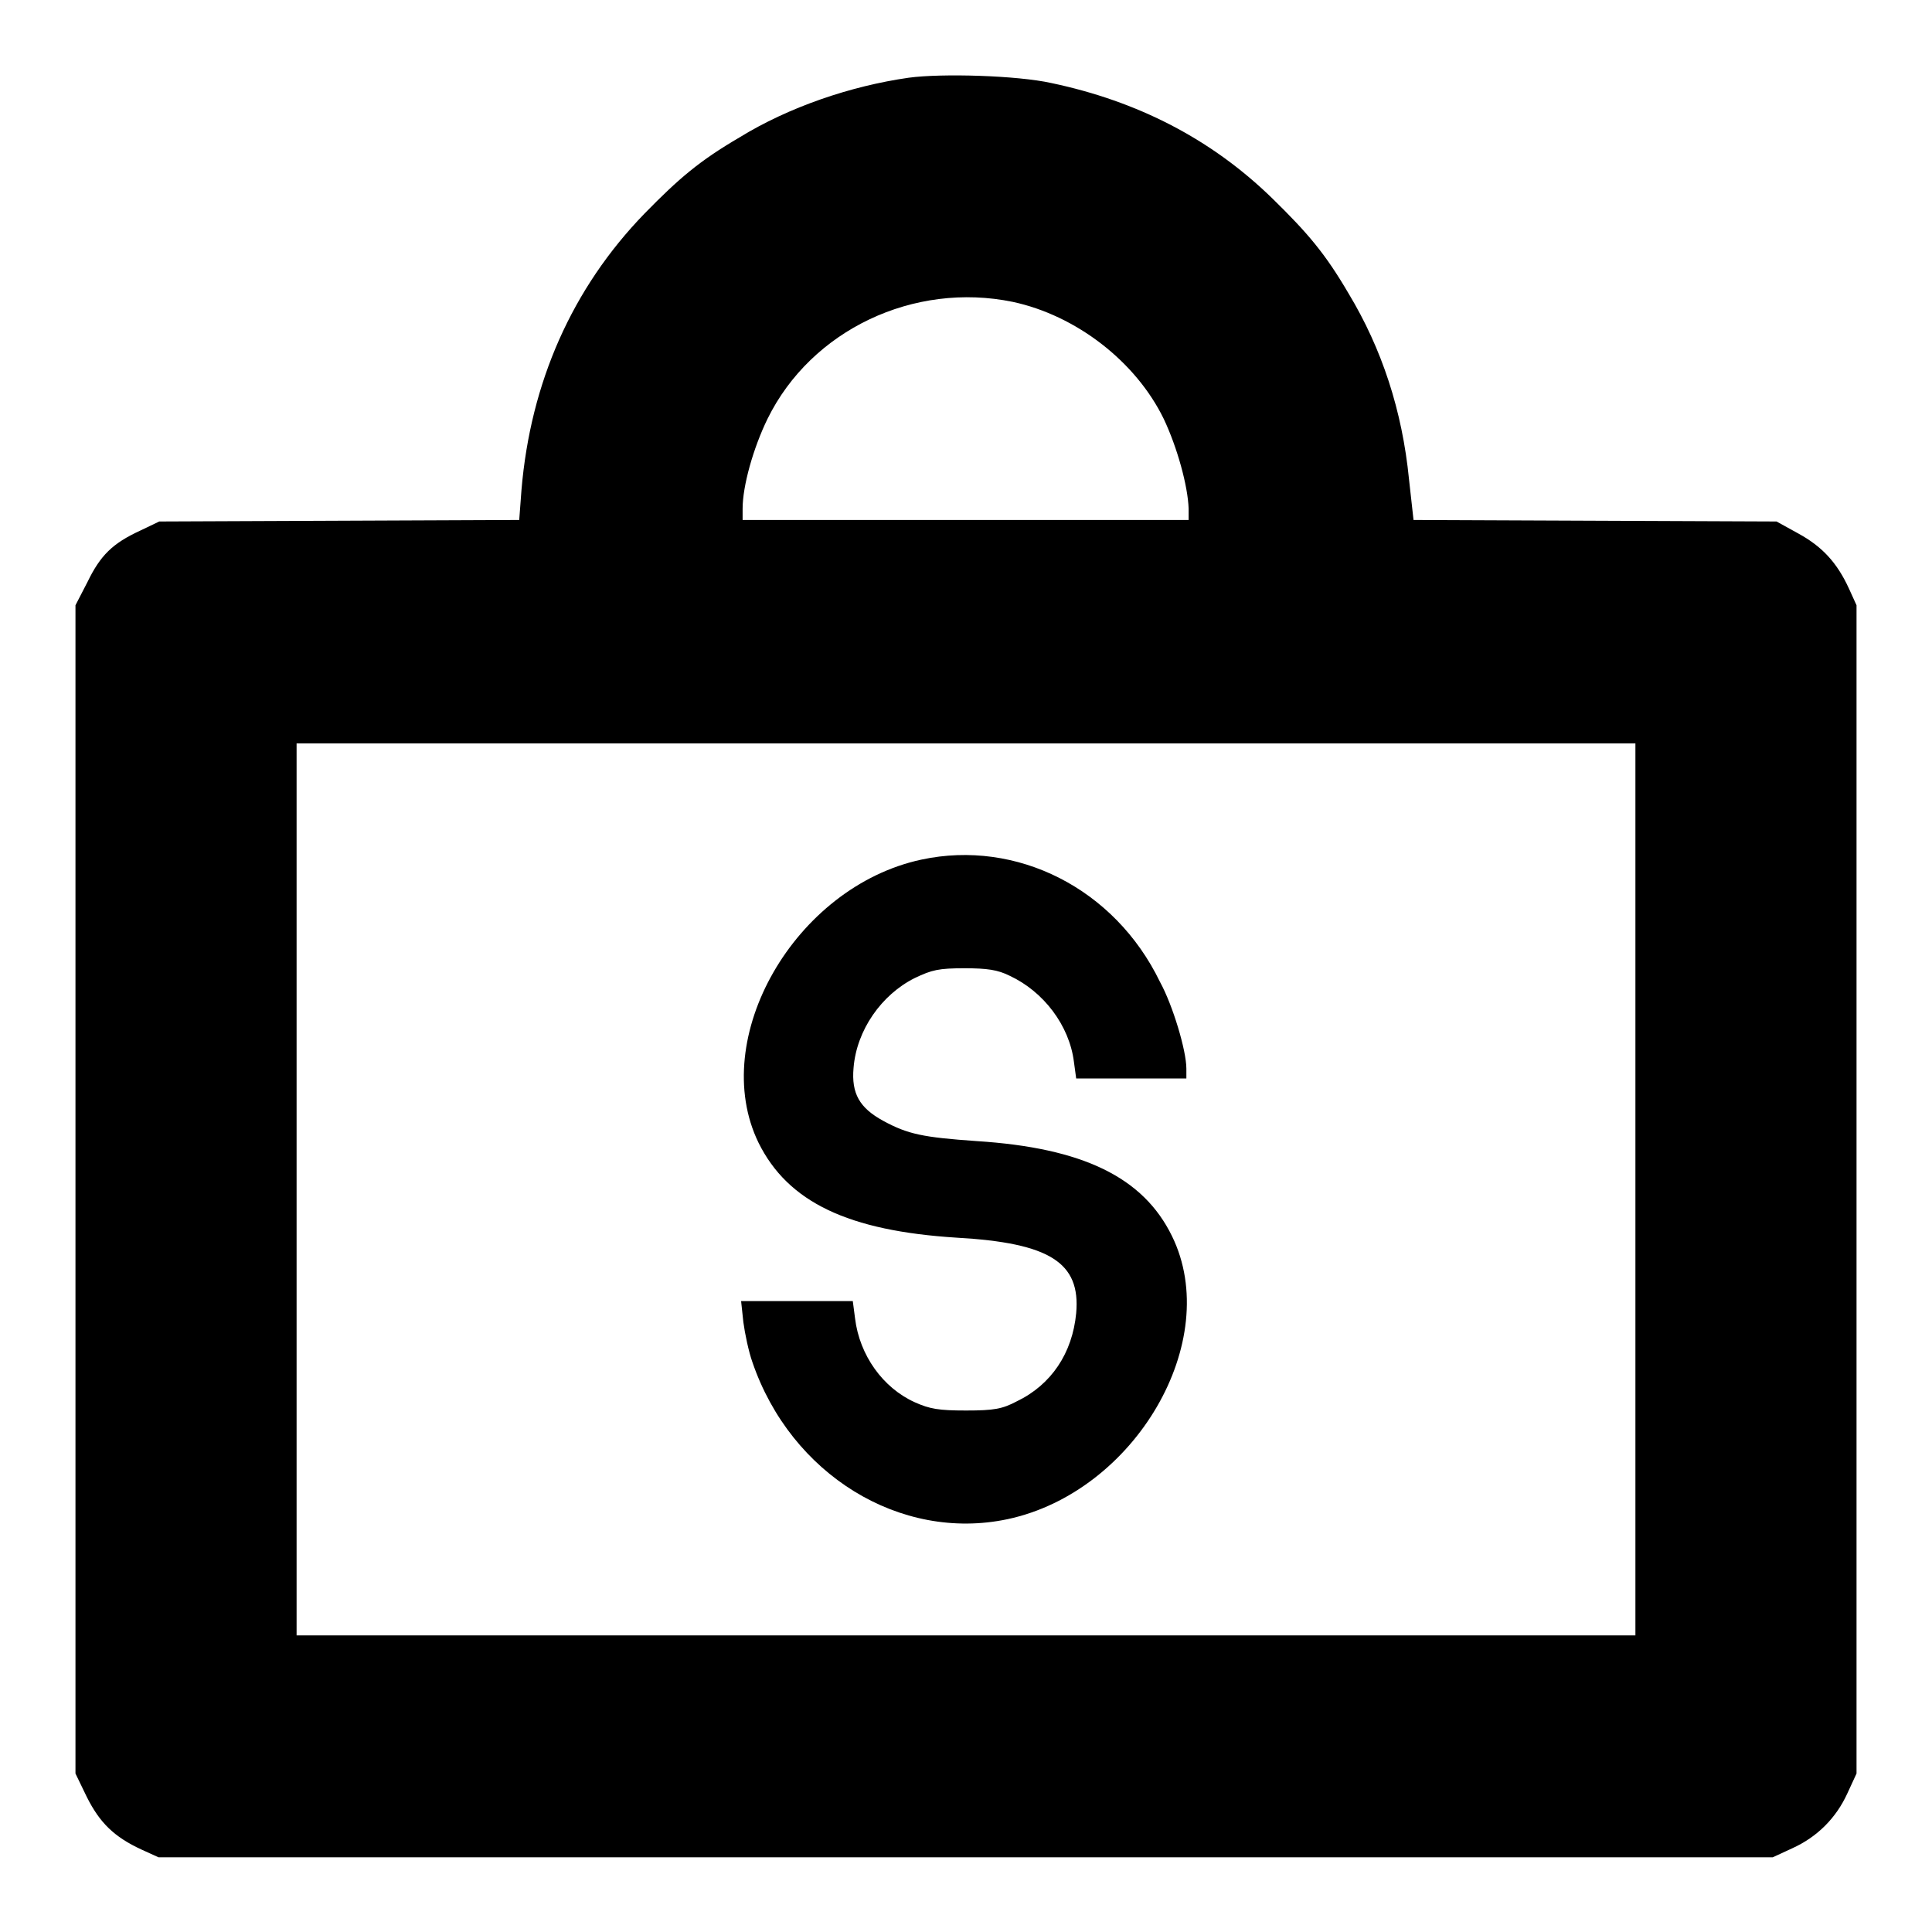
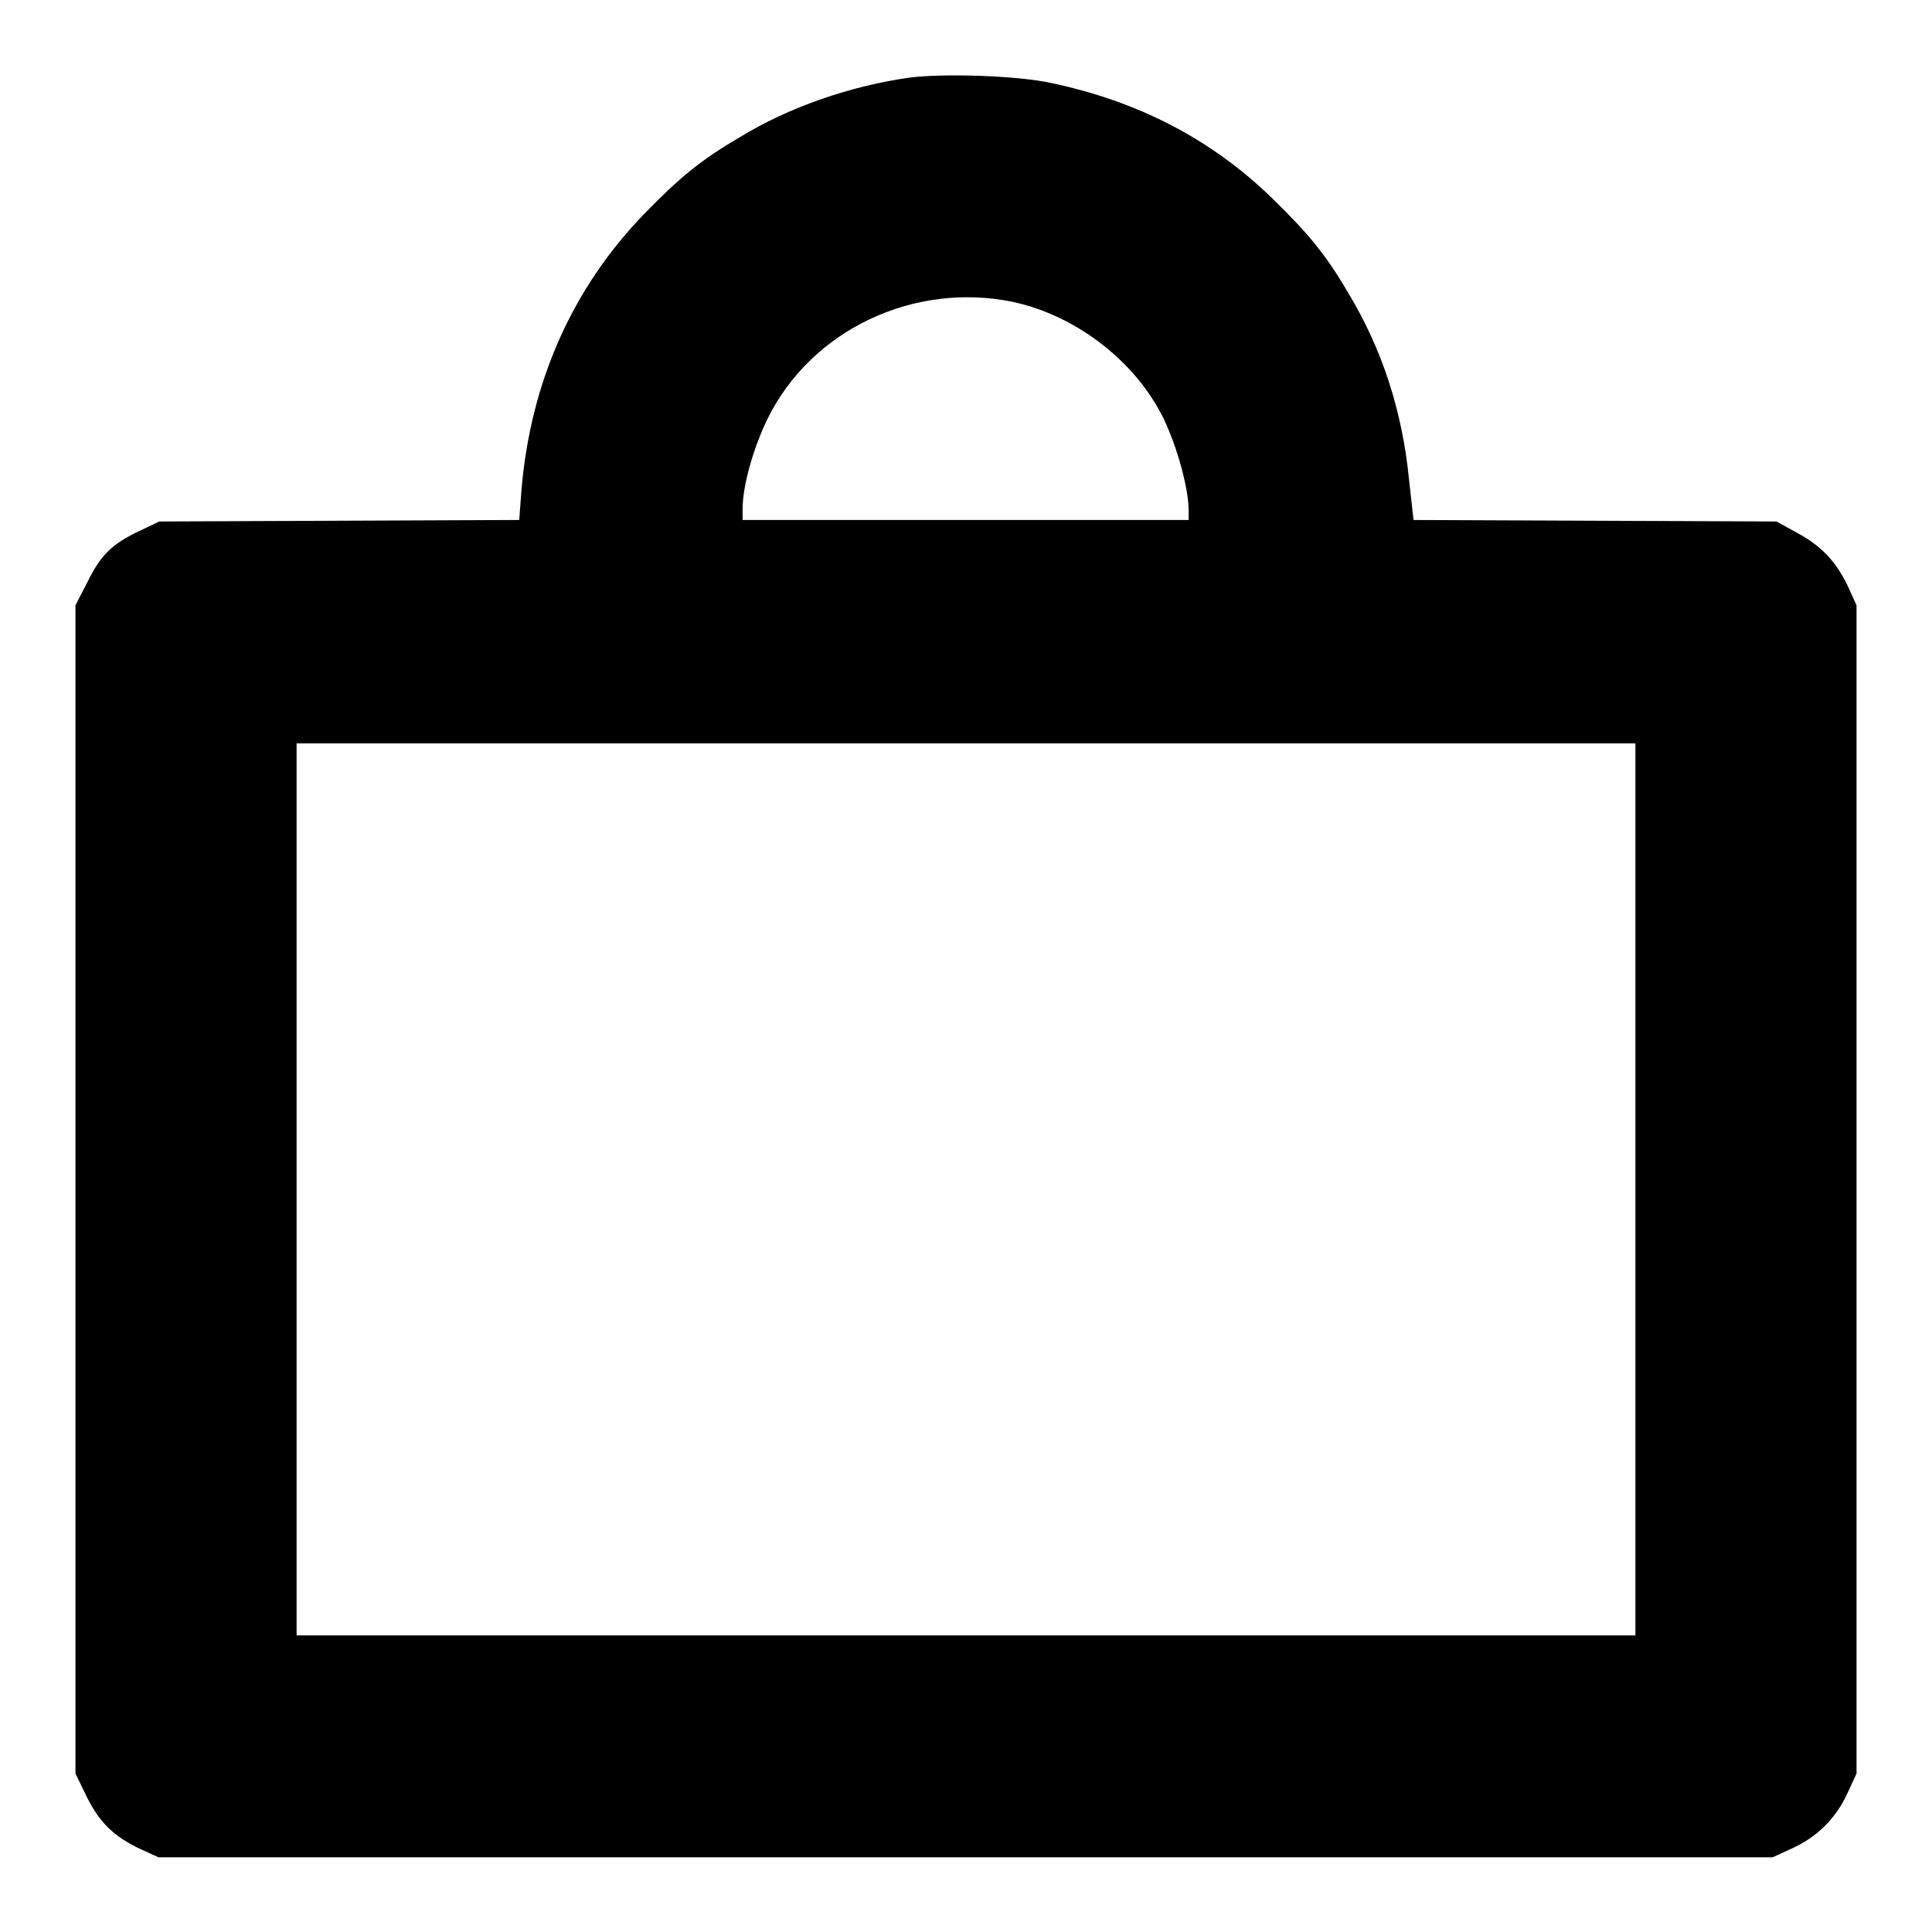
<svg xmlns="http://www.w3.org/2000/svg" version="1.1" x="0px" y="0px" viewBox="0 0 256 256" enable-background="new 0 0 256 256" xml:space="preserve">
  <g>
    <g>
      <g>
        <path fill="#000000" d="M120.4,10.3c-7.7,1.1-15.9,3.9-22.4,7.9c-5.3,3.1-8,5.4-12.6,10.1c-9.6,9.9-15.1,22.4-16.3,36.6l-0.3,4L44.9,69l-23.8,0.1l-2.5,1.2c-3.7,1.7-5.3,3.3-7,6.8L10,80.2v77.4v77.4l1.5,3.1c1.7,3.4,3.6,5.3,7.3,7l2.2,1H128h106.9l2.6-1.2c3.3-1.5,5.8-4,7.3-7.3l1.2-2.6v-77.4V80.2l-1-2.2c-1.6-3.5-3.6-5.6-6.7-7.3l-2.9-1.6L211.3,69l-24-0.1l-0.6-5.4c-0.9-9.1-3.6-17.3-8-24.6c-3.1-5.3-5.4-8-10.1-12.6c-8.1-7.9-17.9-12.9-29.3-15.3C134.8,10,124.8,9.7,120.4,10.3z M134.2,40c8.4,1.8,16.3,7.9,20,15.5c1.8,3.8,3.2,8.9,3.3,11.9v1.5H128H98.4v-1.5c0-3,1.4-8,3.3-11.9C107.5,43.7,121.1,37.3,134.2,40z M216.7,157.6v59.1H128H39.3v-59.1V98.5H128h88.7V157.6z" />
-         <path fill="#000000" d="M122.1,113.9c-16.8,3.6-28.3,23.7-21.6,37.5c3.9,7.9,11.9,11.7,26.3,12.6c12.3,0.7,16.4,3.3,15.8,10c-0.5,5.3-3.3,9.5-7.9,11.7c-1.9,1-3,1.2-6.7,1.2c-3.6,0-4.8-0.2-6.8-1.1c-4.2-1.9-7.3-6.2-7.9-11.1l-0.3-2.3h-7.4h-7.4l0.3,2.8c0.2,1.5,0.7,3.9,1.2,5.3c5.1,14.9,19.6,23.8,33.8,20.8c16.9-3.6,28.6-23.6,21.8-37.5c-3.8-7.8-11.8-11.7-25.9-12.6c-7.1-0.5-9.1-0.9-12.4-2.7c-3.1-1.7-4.2-3.6-3.9-7c0.4-5,3.7-9.7,8.1-11.9c2.3-1.1,3.2-1.3,6.6-1.3c3,0,4.4,0.2,6,1c4.5,2.1,7.9,6.6,8.5,11.4l0.3,2.2h7.3h7.3v-1.3c0-2.4-1.8-8.4-3.5-11.5C147.7,117.7,134.7,111.2,122.1,113.9z" />
      </g>
    </g>
  </g>
</svg>